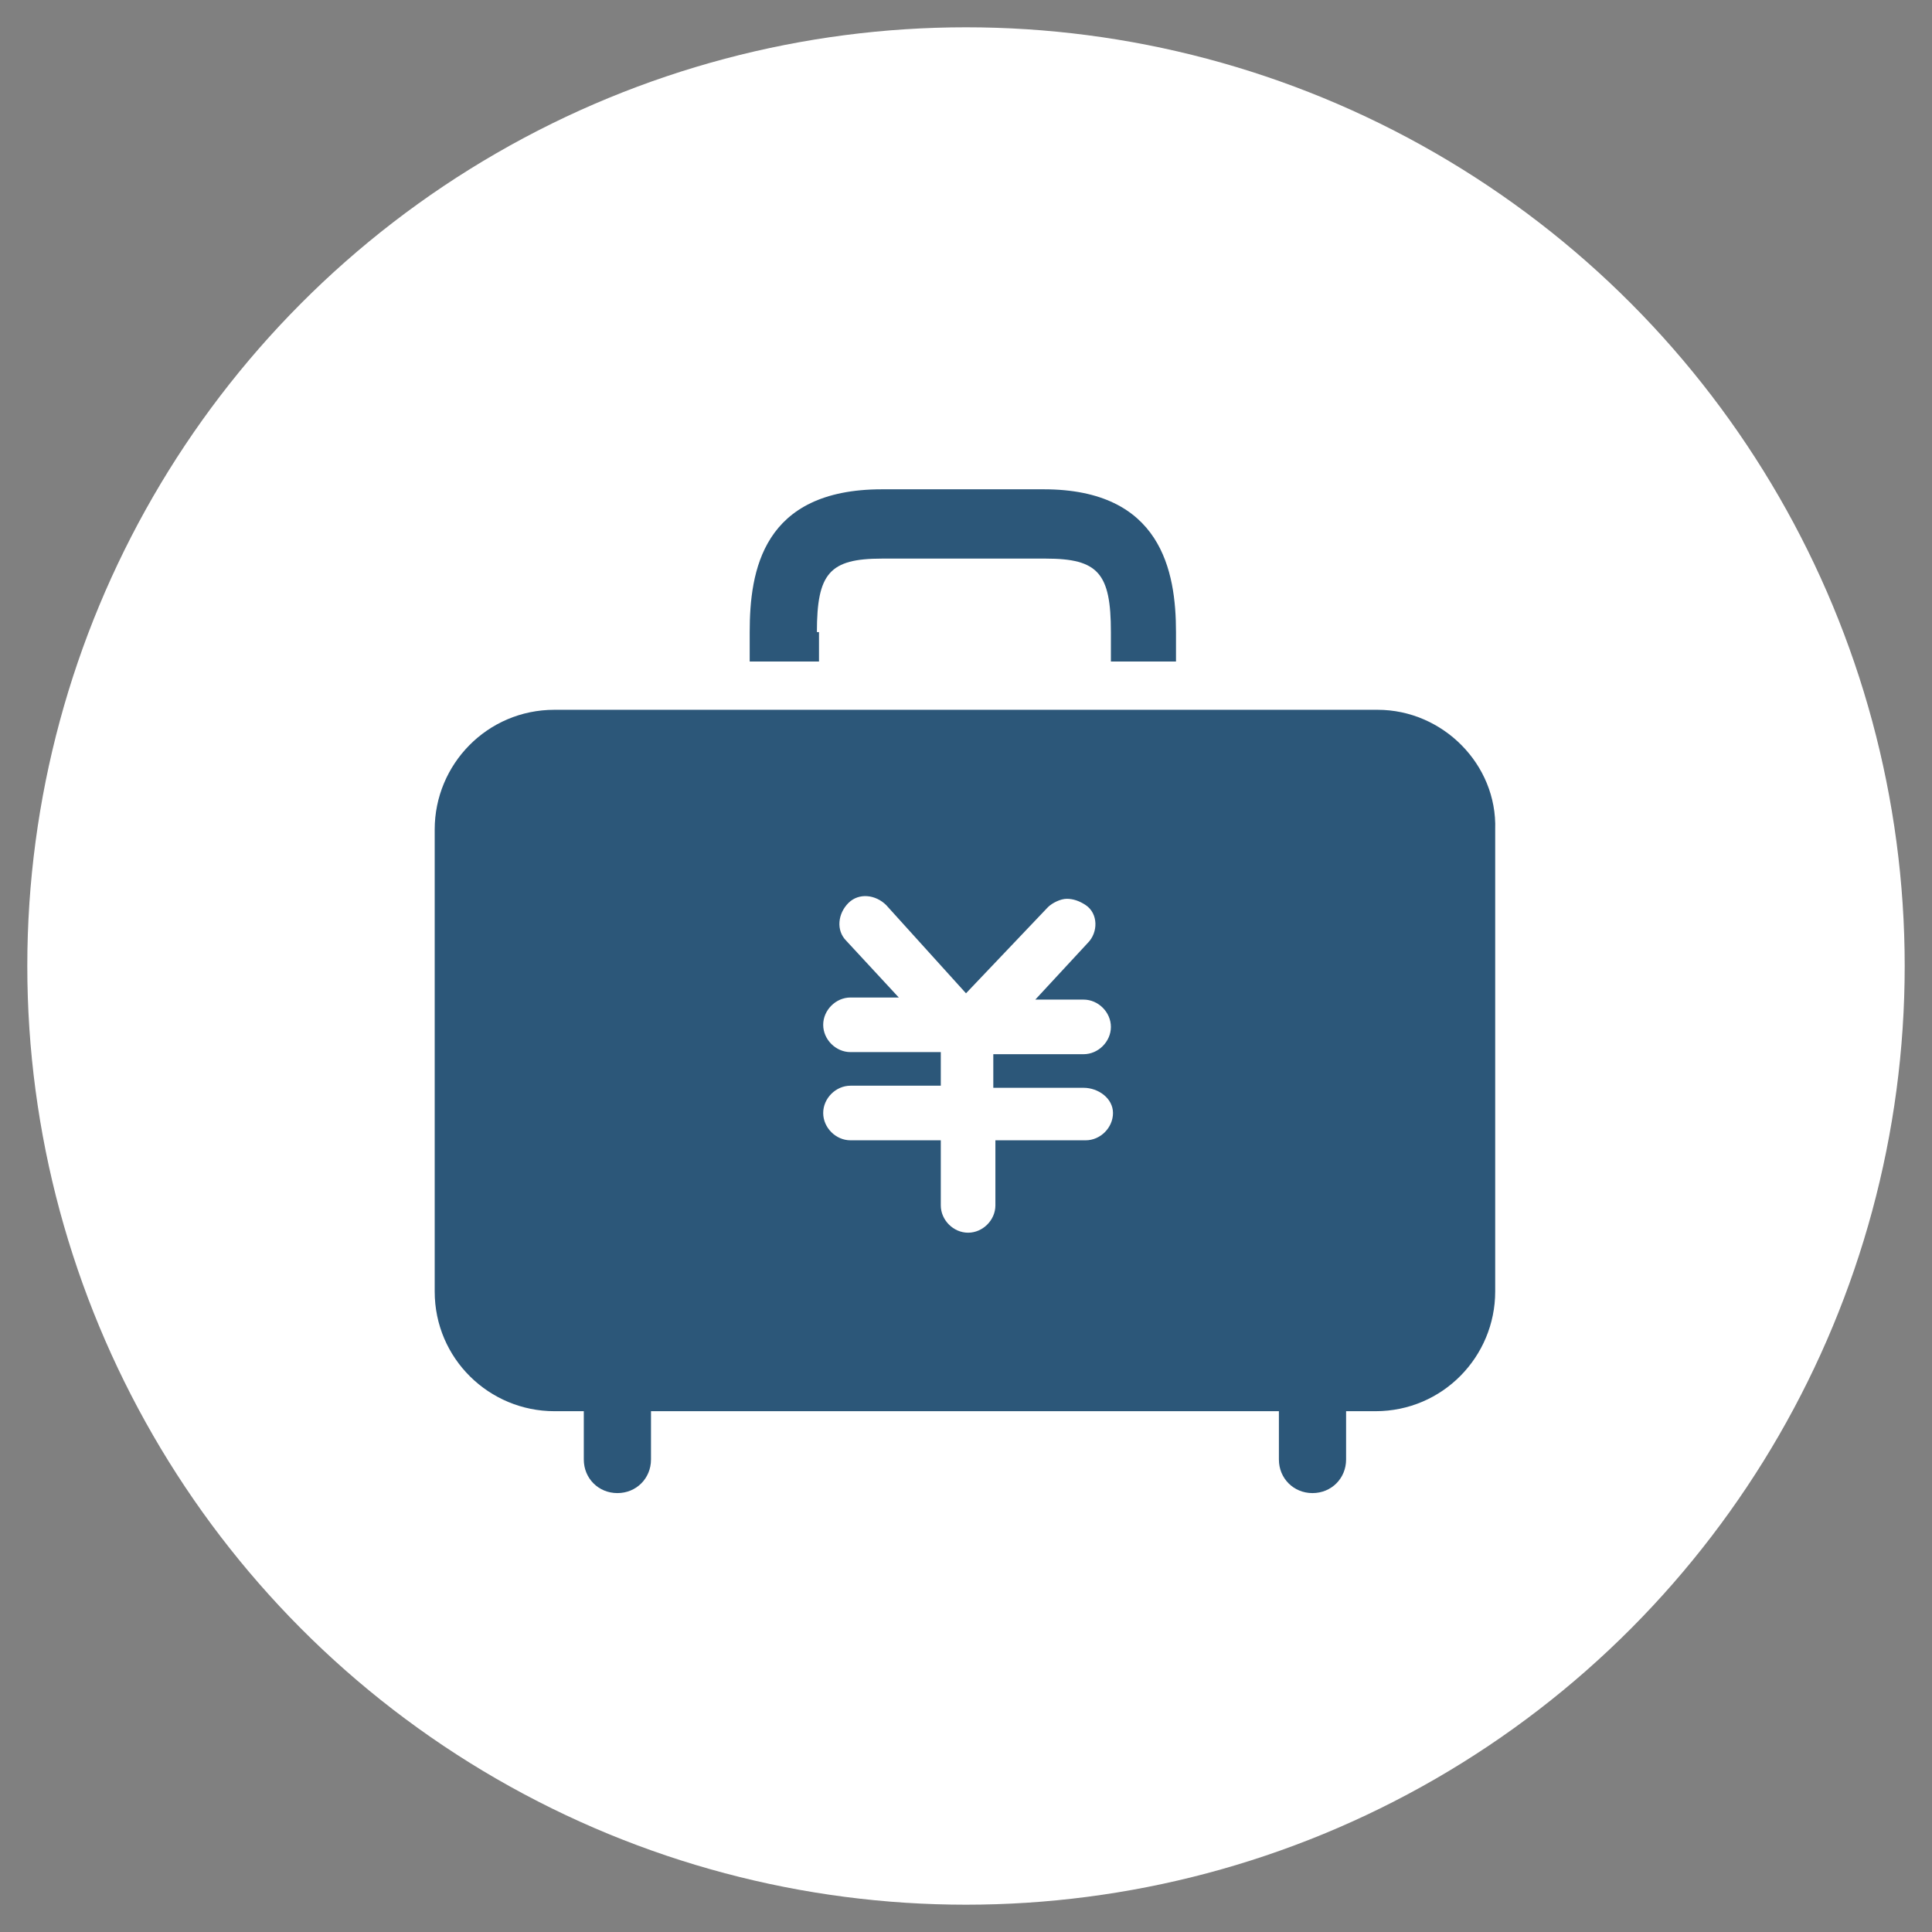
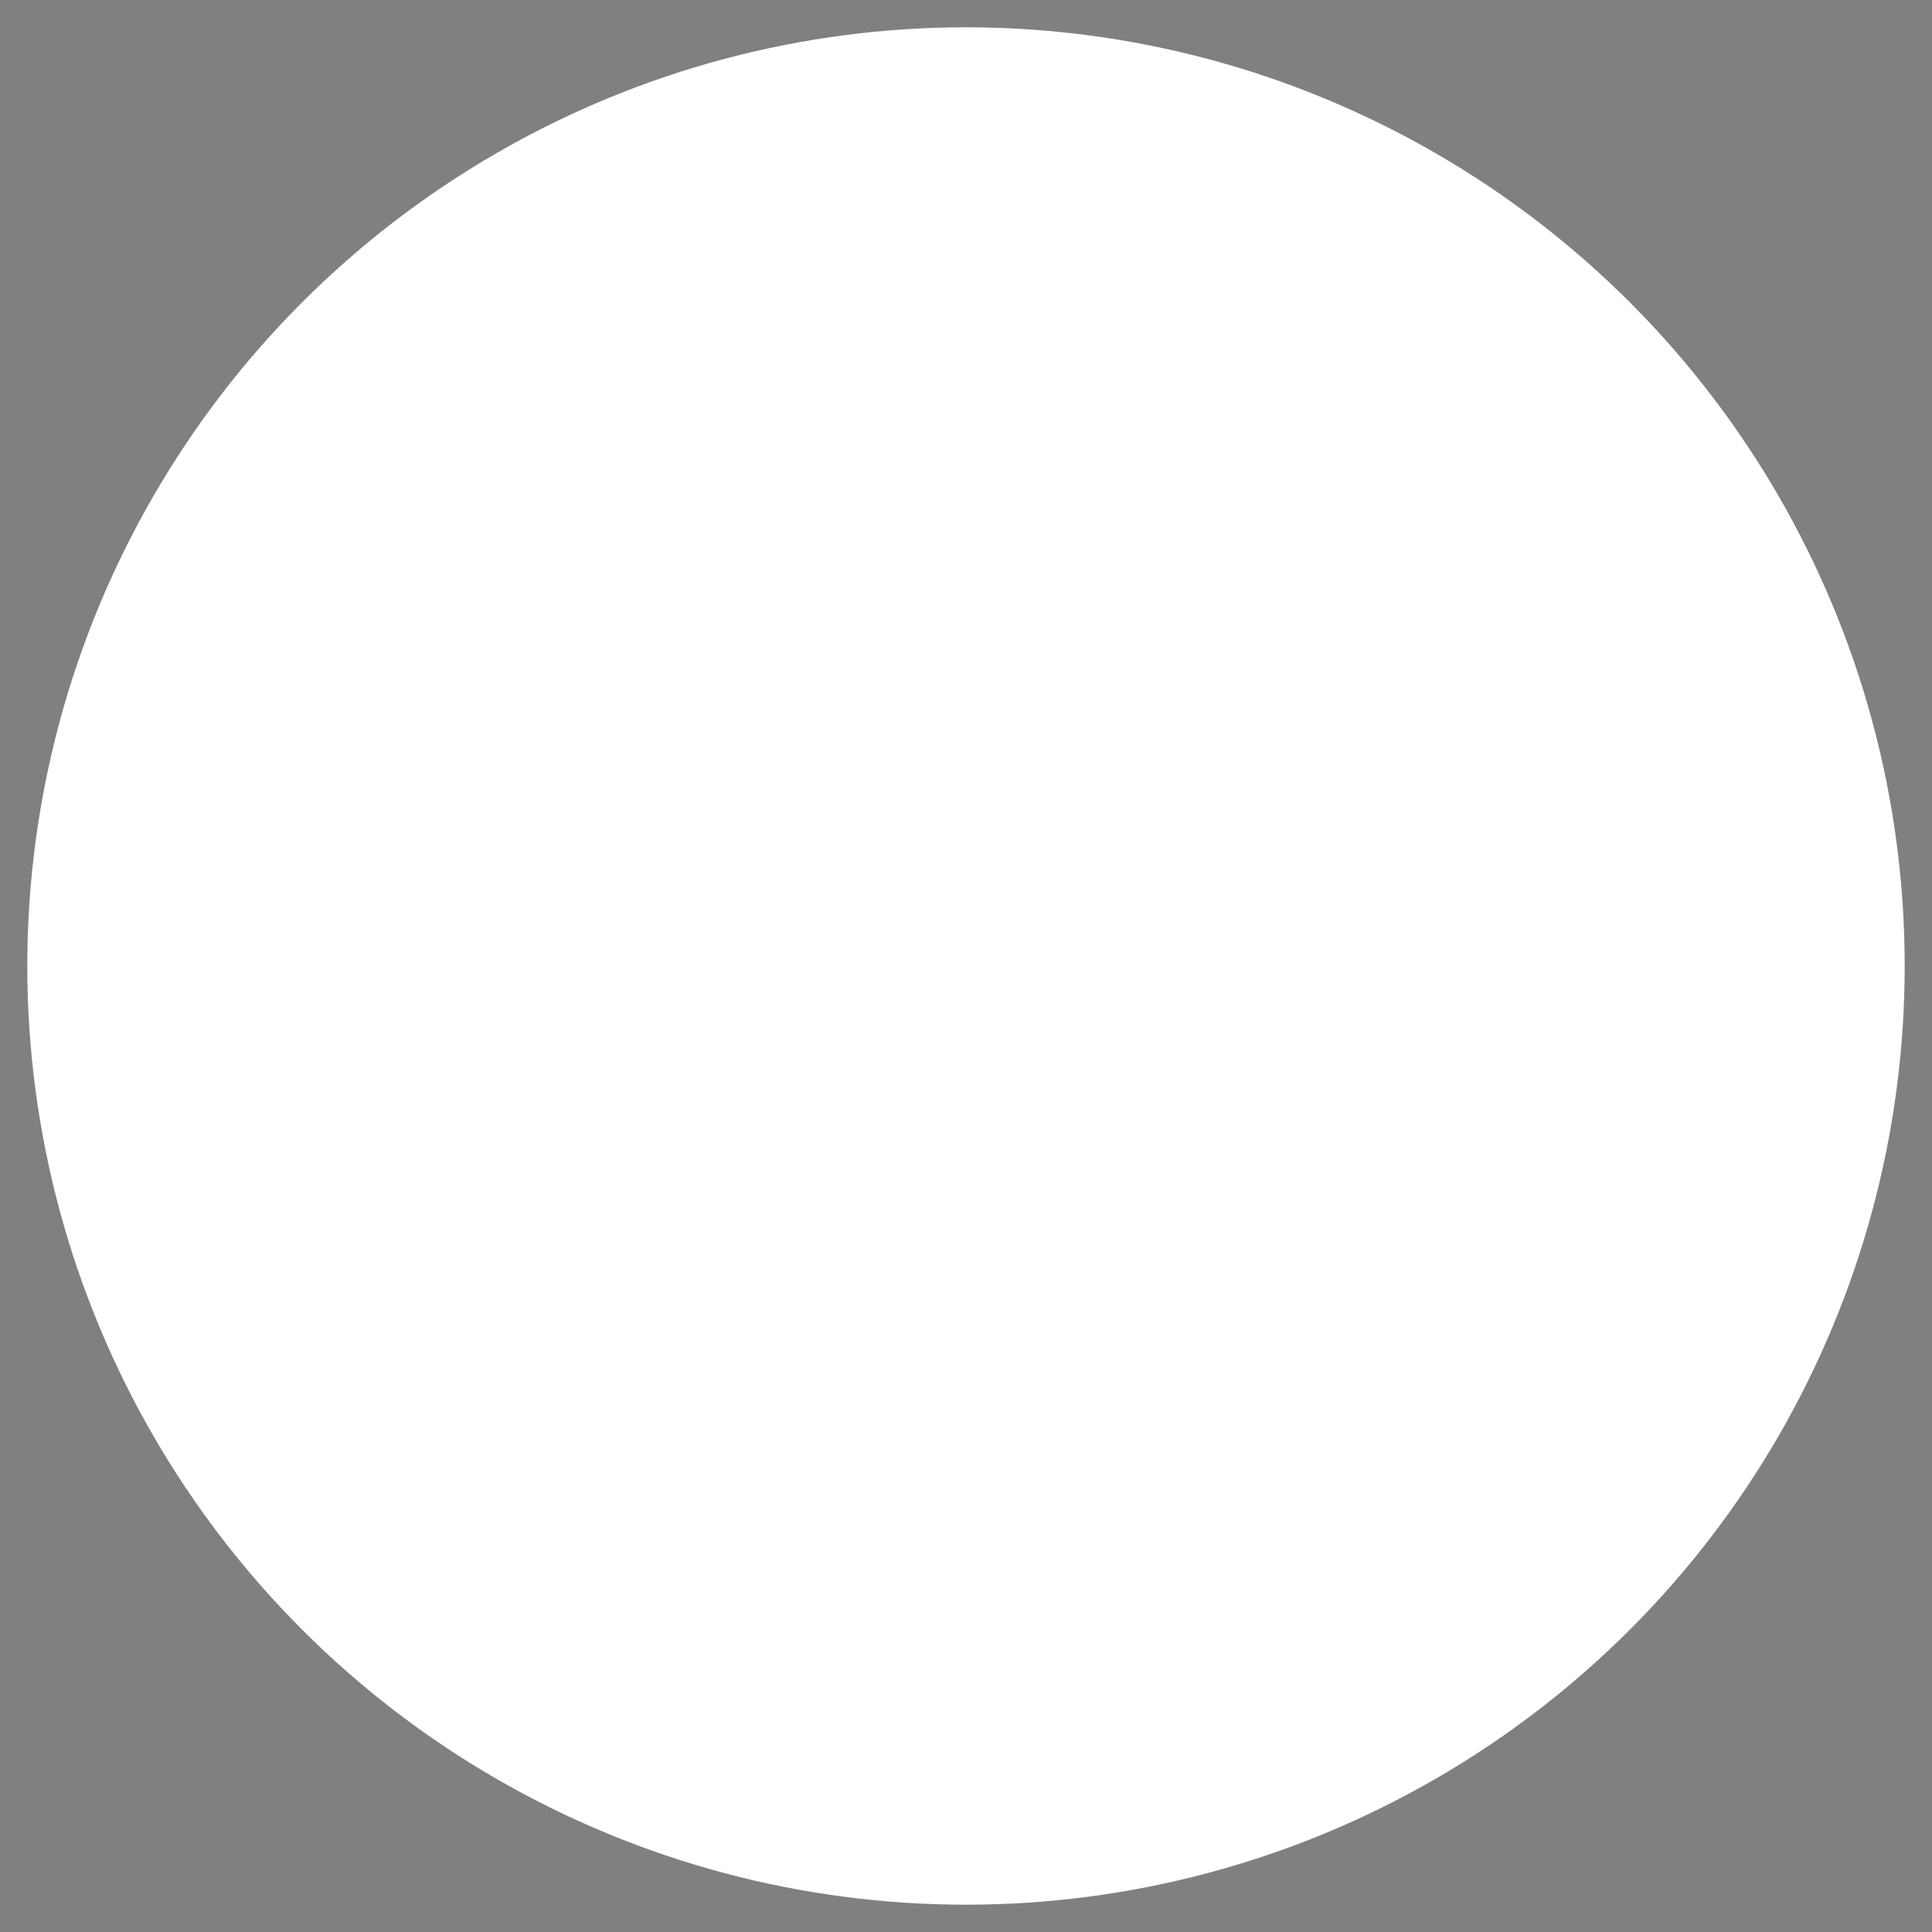
<svg xmlns="http://www.w3.org/2000/svg" enable-background="new 0 0 92 92" viewBox="0 0 92 92" width="92" height="92">
  <rect x="0" y="0" width="92" height="92" fill="#808080" stroke="none" />
  <circle cx="46" cy="46" fill="#fff" r="44.7" />
-   <path d="m65.6 33.8h-39.2c-3.2 0-5.7 2.6-5.7 5.7v22c0 3.2 2.6 5.7 5.7 5.7h1.4v2.3c0 .9.7 1.6 1.6 1.6s1.6-.7 1.6-1.6v-2.3h29.9v2.3c0 .9.7 1.6 1.6 1.6s1.6-.7 1.6-1.6v-2.3h1.4c3.2 0 5.7-2.6 5.7-5.7v-22c.1-3.1-2.5-5.7-5.6-5.7z" fill="#2c5779" />
-   <path d="m38.9 30.1c0-2.8.6-3.5 3.1-3.5h3.9 3.9c2.5 0 3.1.7 3.1 3.5v1.4h3.1v-1.4c0-2.9-.7-6.8-6.3-6.8h-3.9-3.8c-5.7 0-6.3 3.9-6.3 6.8v1.4h3.3v-1.4z" fill="#2c5779" />
  <path d="m51.6 51.8h-4.3v-1.6h4.3c.7 0 1.3-.6 1.3-1.3s-.6-1.3-1.3-1.3h-2.3l2.5-2.7c.5-.5.5-1.4-.1-1.8-.3-.2-.6-.3-.9-.3s-.7.2-.9.4l-3.9 4.1-3.8-4.2c-.5-.5-1.3-.6-1.8-.1s-.6 1.3-.1 1.8l2.5 2.7h-2.3c-.7 0-1.3.6-1.3 1.3s.6 1.3 1.3 1.3h4.3v1.6h-4.3c-.7 0-1.3.6-1.3 1.3s.6 1.3 1.3 1.3h4.3v3.1c0 .7.6 1.3 1.3 1.3s1.3-.6 1.3-1.3v-3.1h4.3c.7 0 1.3-.6 1.3-1.3s-.7-1.2-1.4-1.2z" fill="#fff" />
</svg>